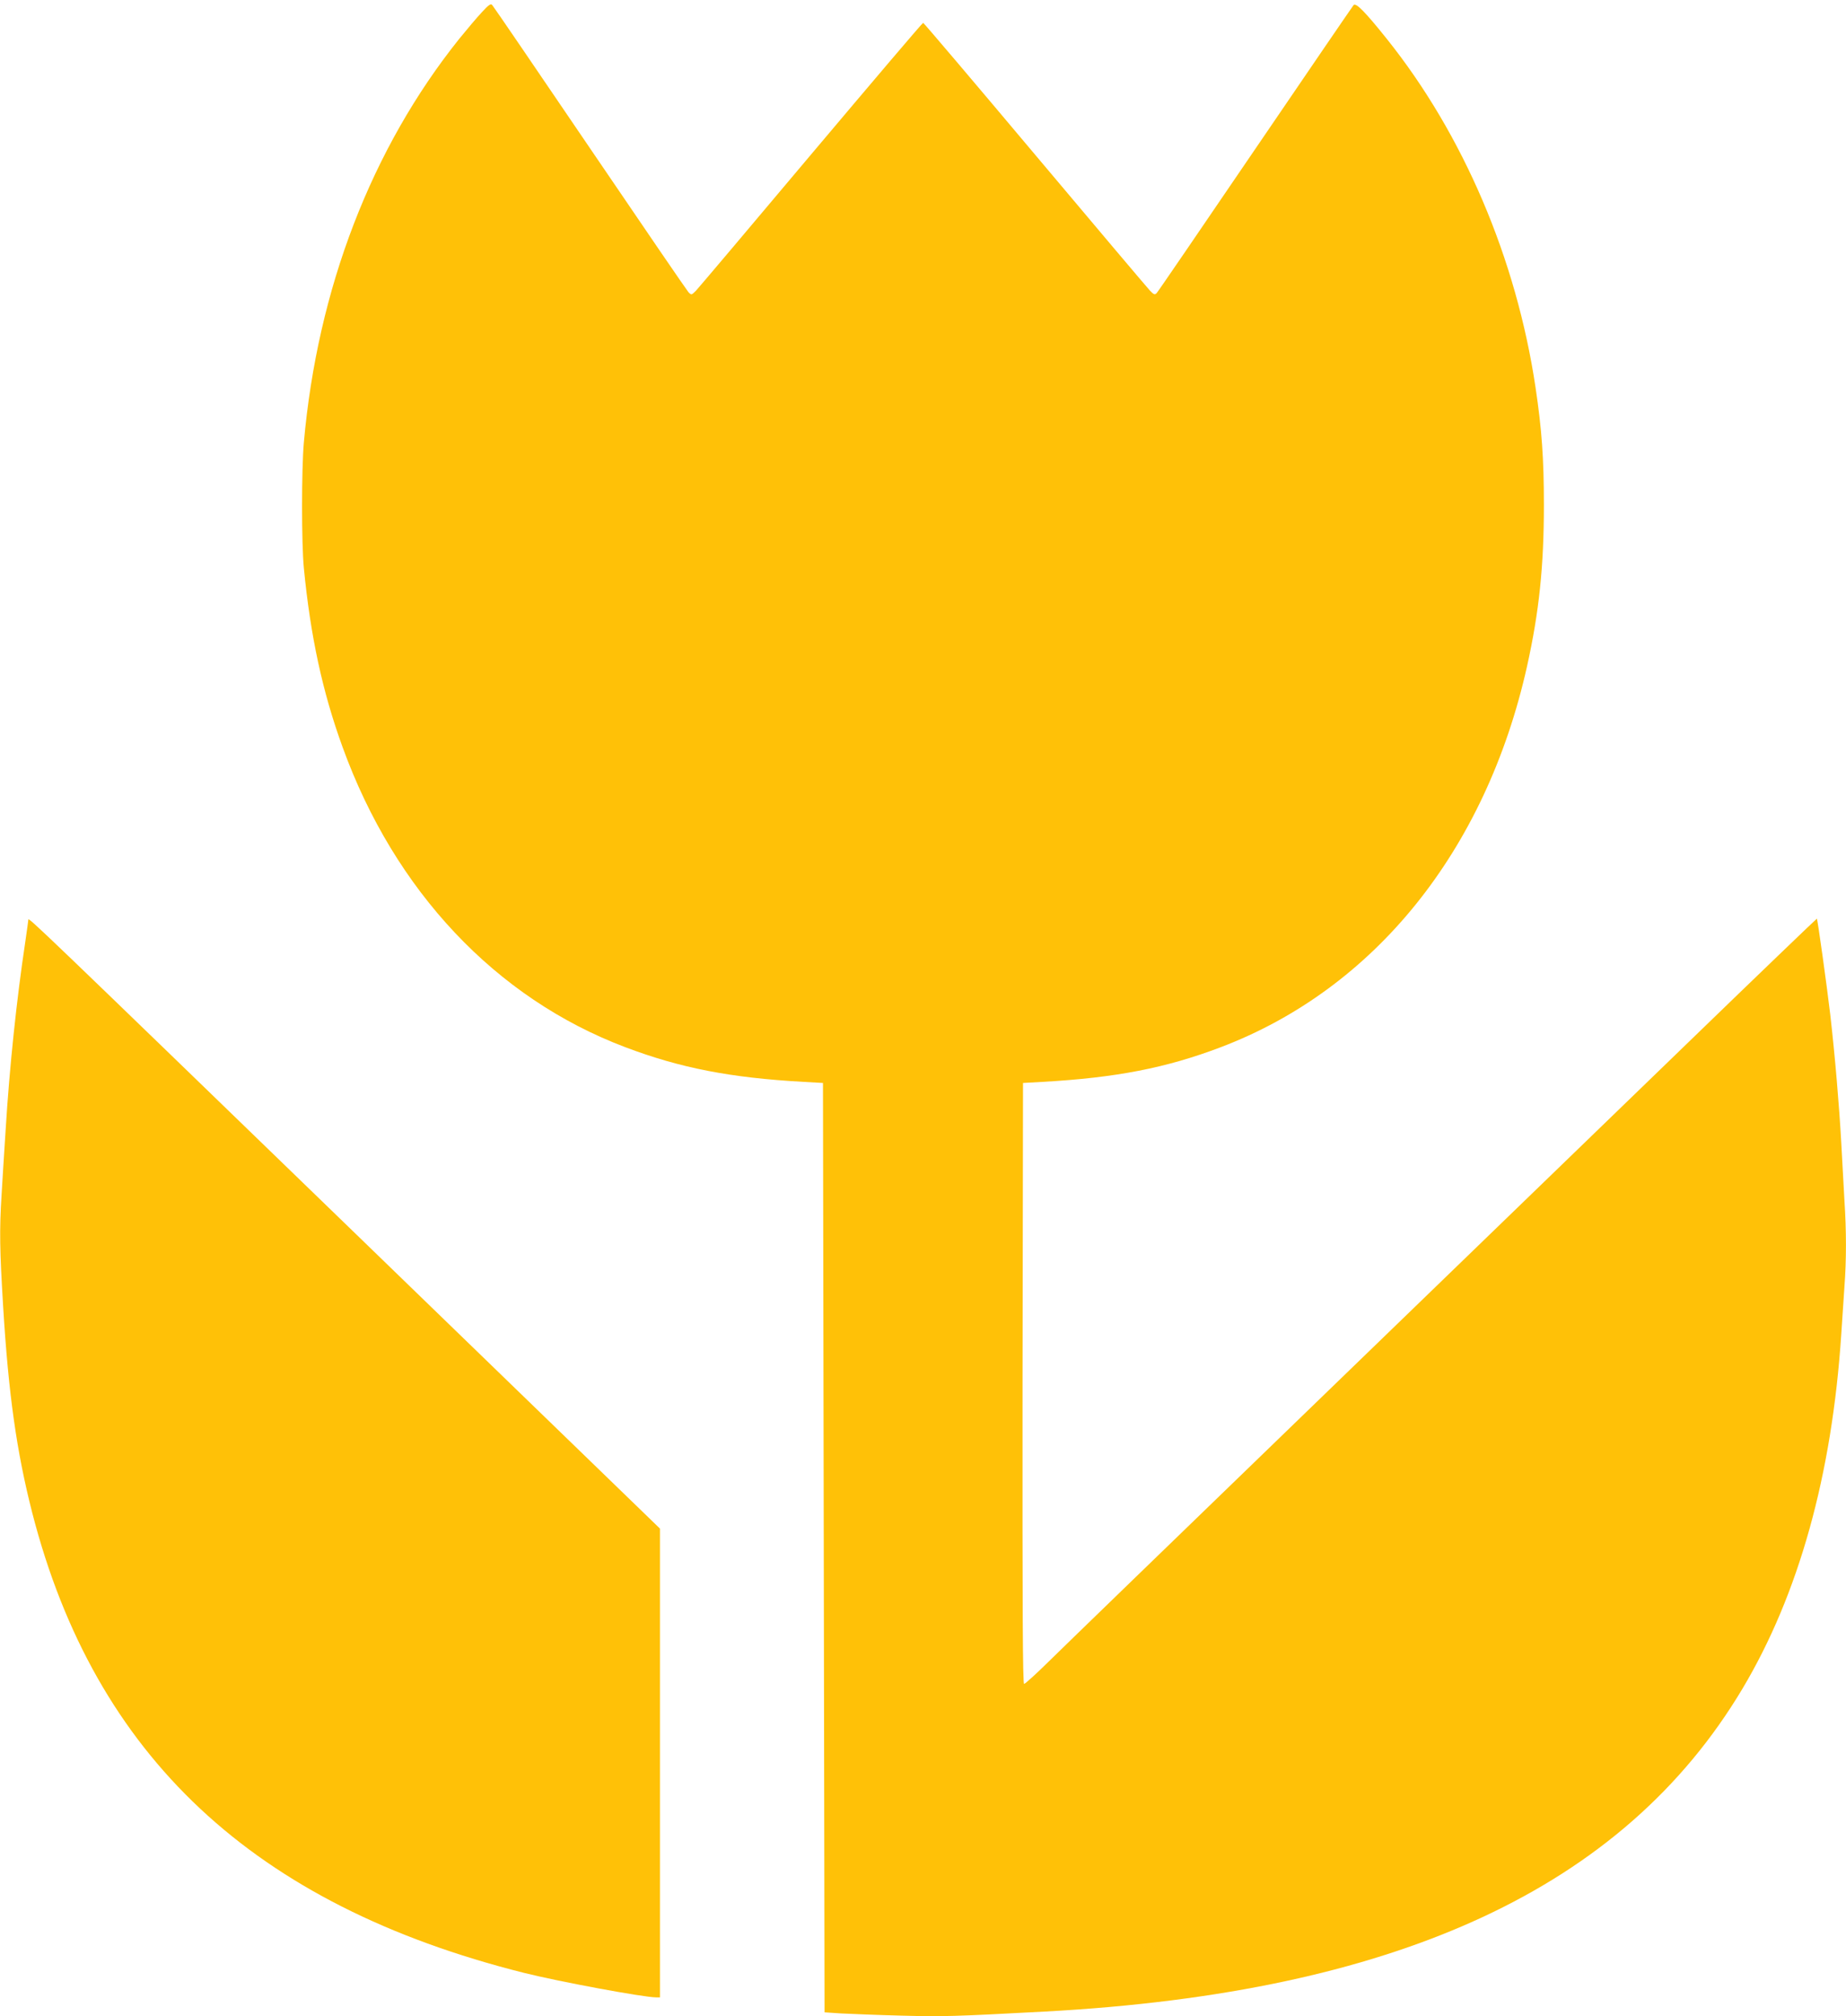
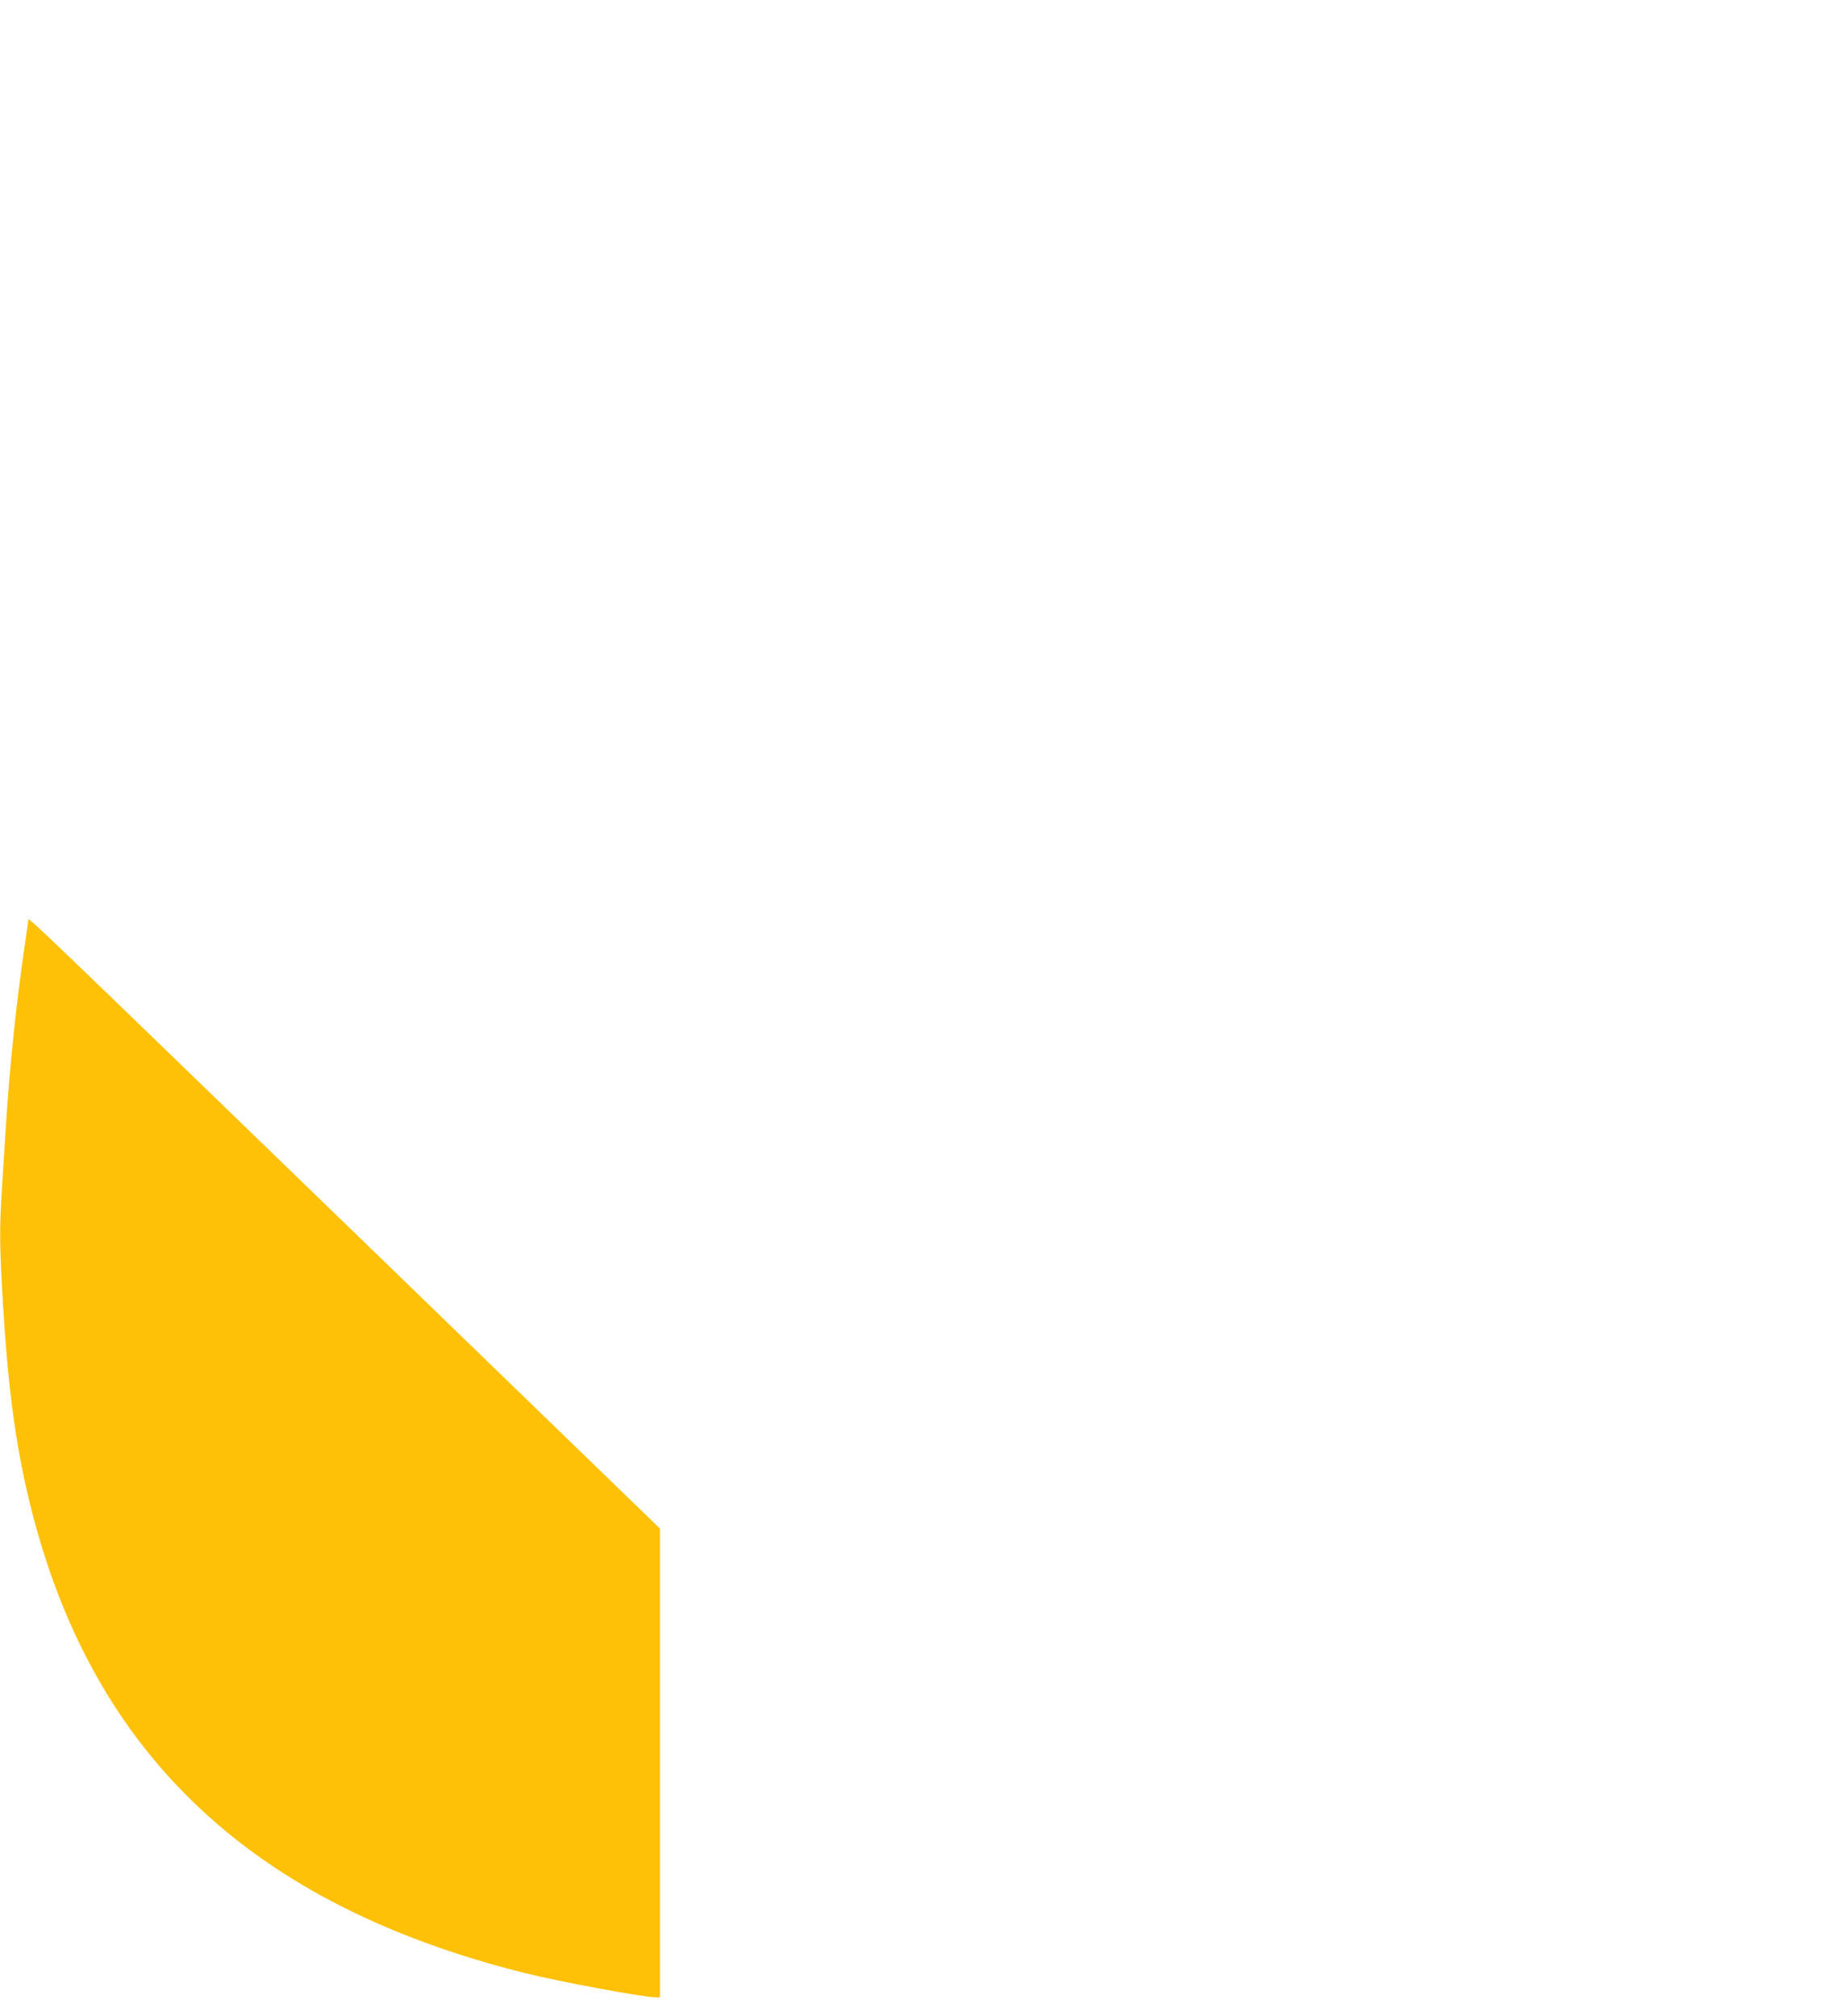
<svg xmlns="http://www.w3.org/2000/svg" version="1.0" width="1172pt" height="1280pt" viewBox="0 0 1172 1280" preserveAspectRatio="xMidYMid meet">
  <g transform="translate(0,1280) scale(0.1,-0.1)" fill="#ffc107" stroke="none">
-     <path d="M3058 12721 c-31 -33 -94 -108 -142 -167 -557 -696 -900 -1585 -987 -2564 -15 -172 -15 -639 0 -795 42 -435 119 -789 246 -1138 331 -913 972 -1594 1795 -1905 349 -132 666 -194 1130 -220 l125 -7 5 -2950 5 -2950 105 -7 c58 -3 231 -10 384 -14 268 -7 330 -5 911 26 2238 121 3673 785 4428 2050 357 599 568 1355 627 2250 6 91 15 226 20 300 13 171 13 354 0 551 -5 85 -14 249 -20 364 -13 236 -40 553 -70 815 -22 187 -80 603 -85 608 -1 1 -369 -352 -816 -785 -448 -433 -1514 -1465 -2369 -2292 -855 -827 -1618 -1566 -1696 -1643 -77 -76 -146 -138 -152 -138 -9 0 -11 452 -10 1908 l3 1907 125 7 c463 26 783 88 1128 219 979 371 1686 1250 1947 2419 77 347 107 636 107 1025 0 290 -13 478 -53 745 -122 818 -459 1607 -945 2214 -136 170 -195 230 -210 214 -6 -7 -287 -418 -624 -913 -337 -495 -618 -907 -626 -915 -12 -13 -18 -11 -43 15 -16 17 -345 406 -731 865 -386 459 -705 835 -709 835 -5 0 -324 -376 -711 -835 -386 -459 -715 -848 -731 -865 -29 -29 -29 -29 -48 -10 -10 11 -292 423 -626 915 -334 492 -613 901 -620 908 -9 11 -22 2 -67 -47z" />
    <path d="M180 6962 c0 -5 -9 -68 -19 -138 -56 -371 -101 -803 -125 -1194 -9 -140 -21 -327 -26 -415 -14 -227 -12 -346 10 -710 34 -557 86 -924 185 -1310 398 -1545 1405 -2488 3120 -2919 223 -56 762 -156 841 -156 l24 0 0 1488 0 1488 -1946 1885 c-1991 1928 -2064 1998 -2064 1981z" />
  </g>
</svg>